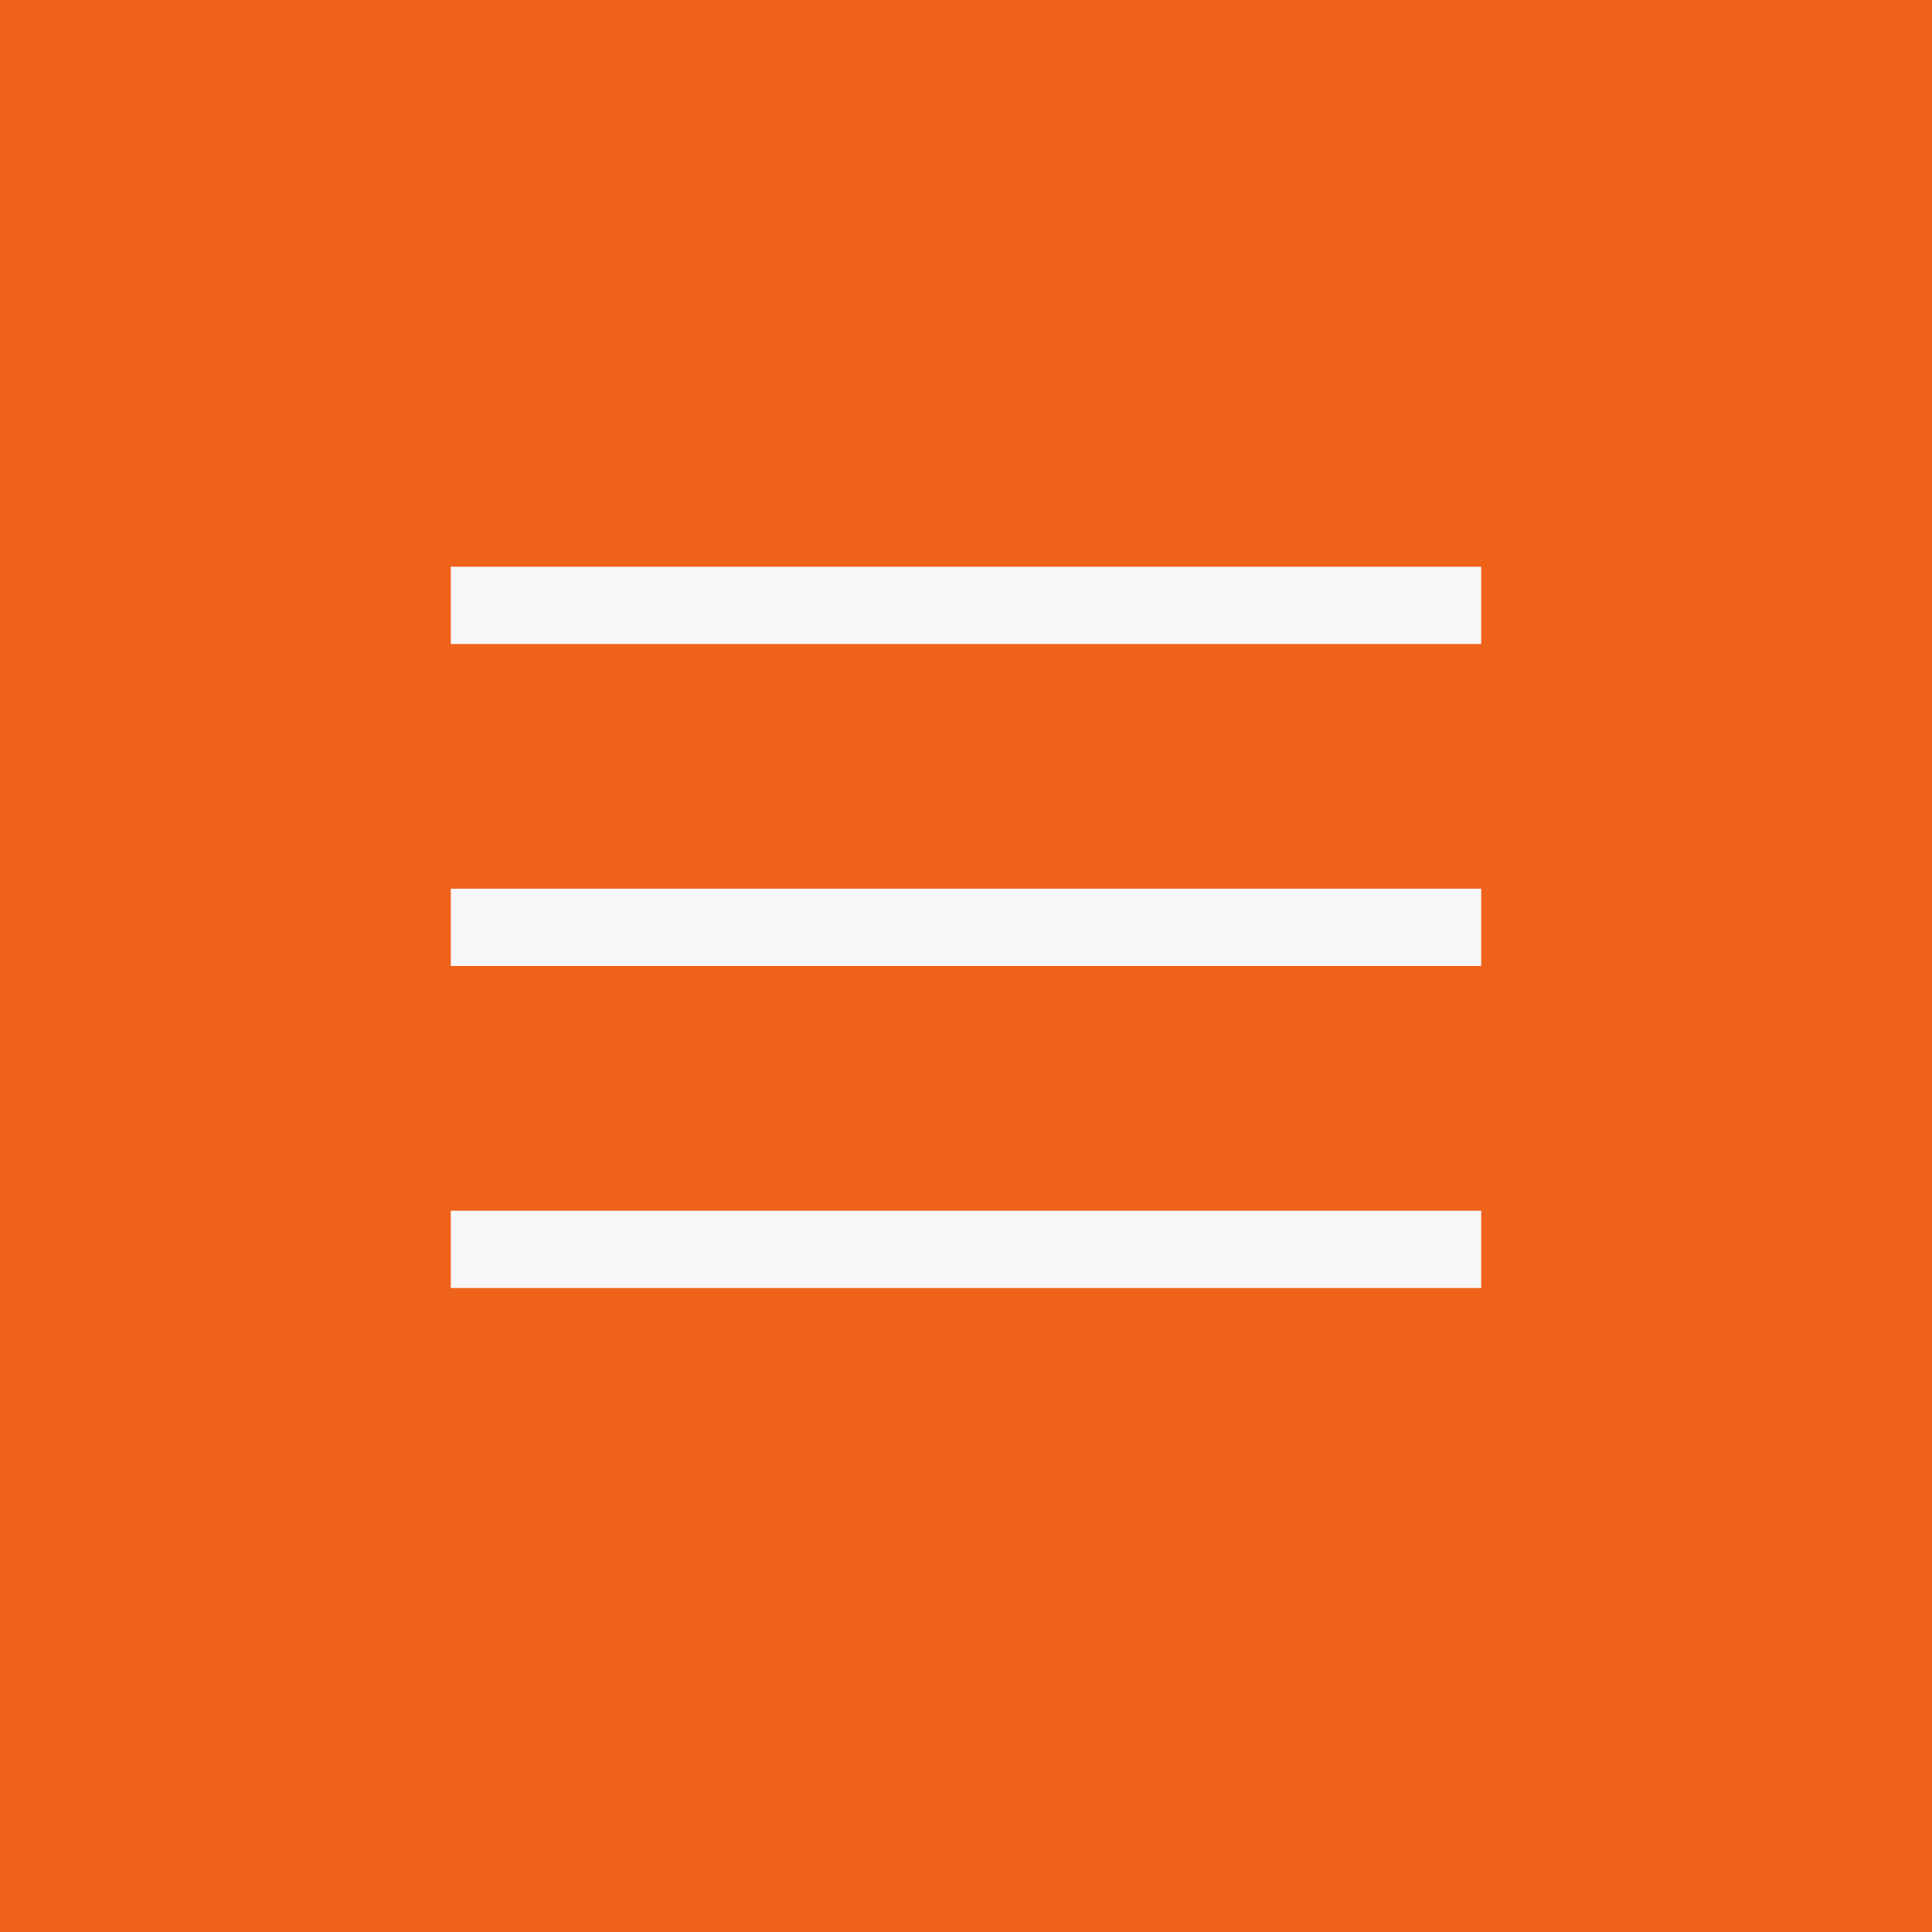
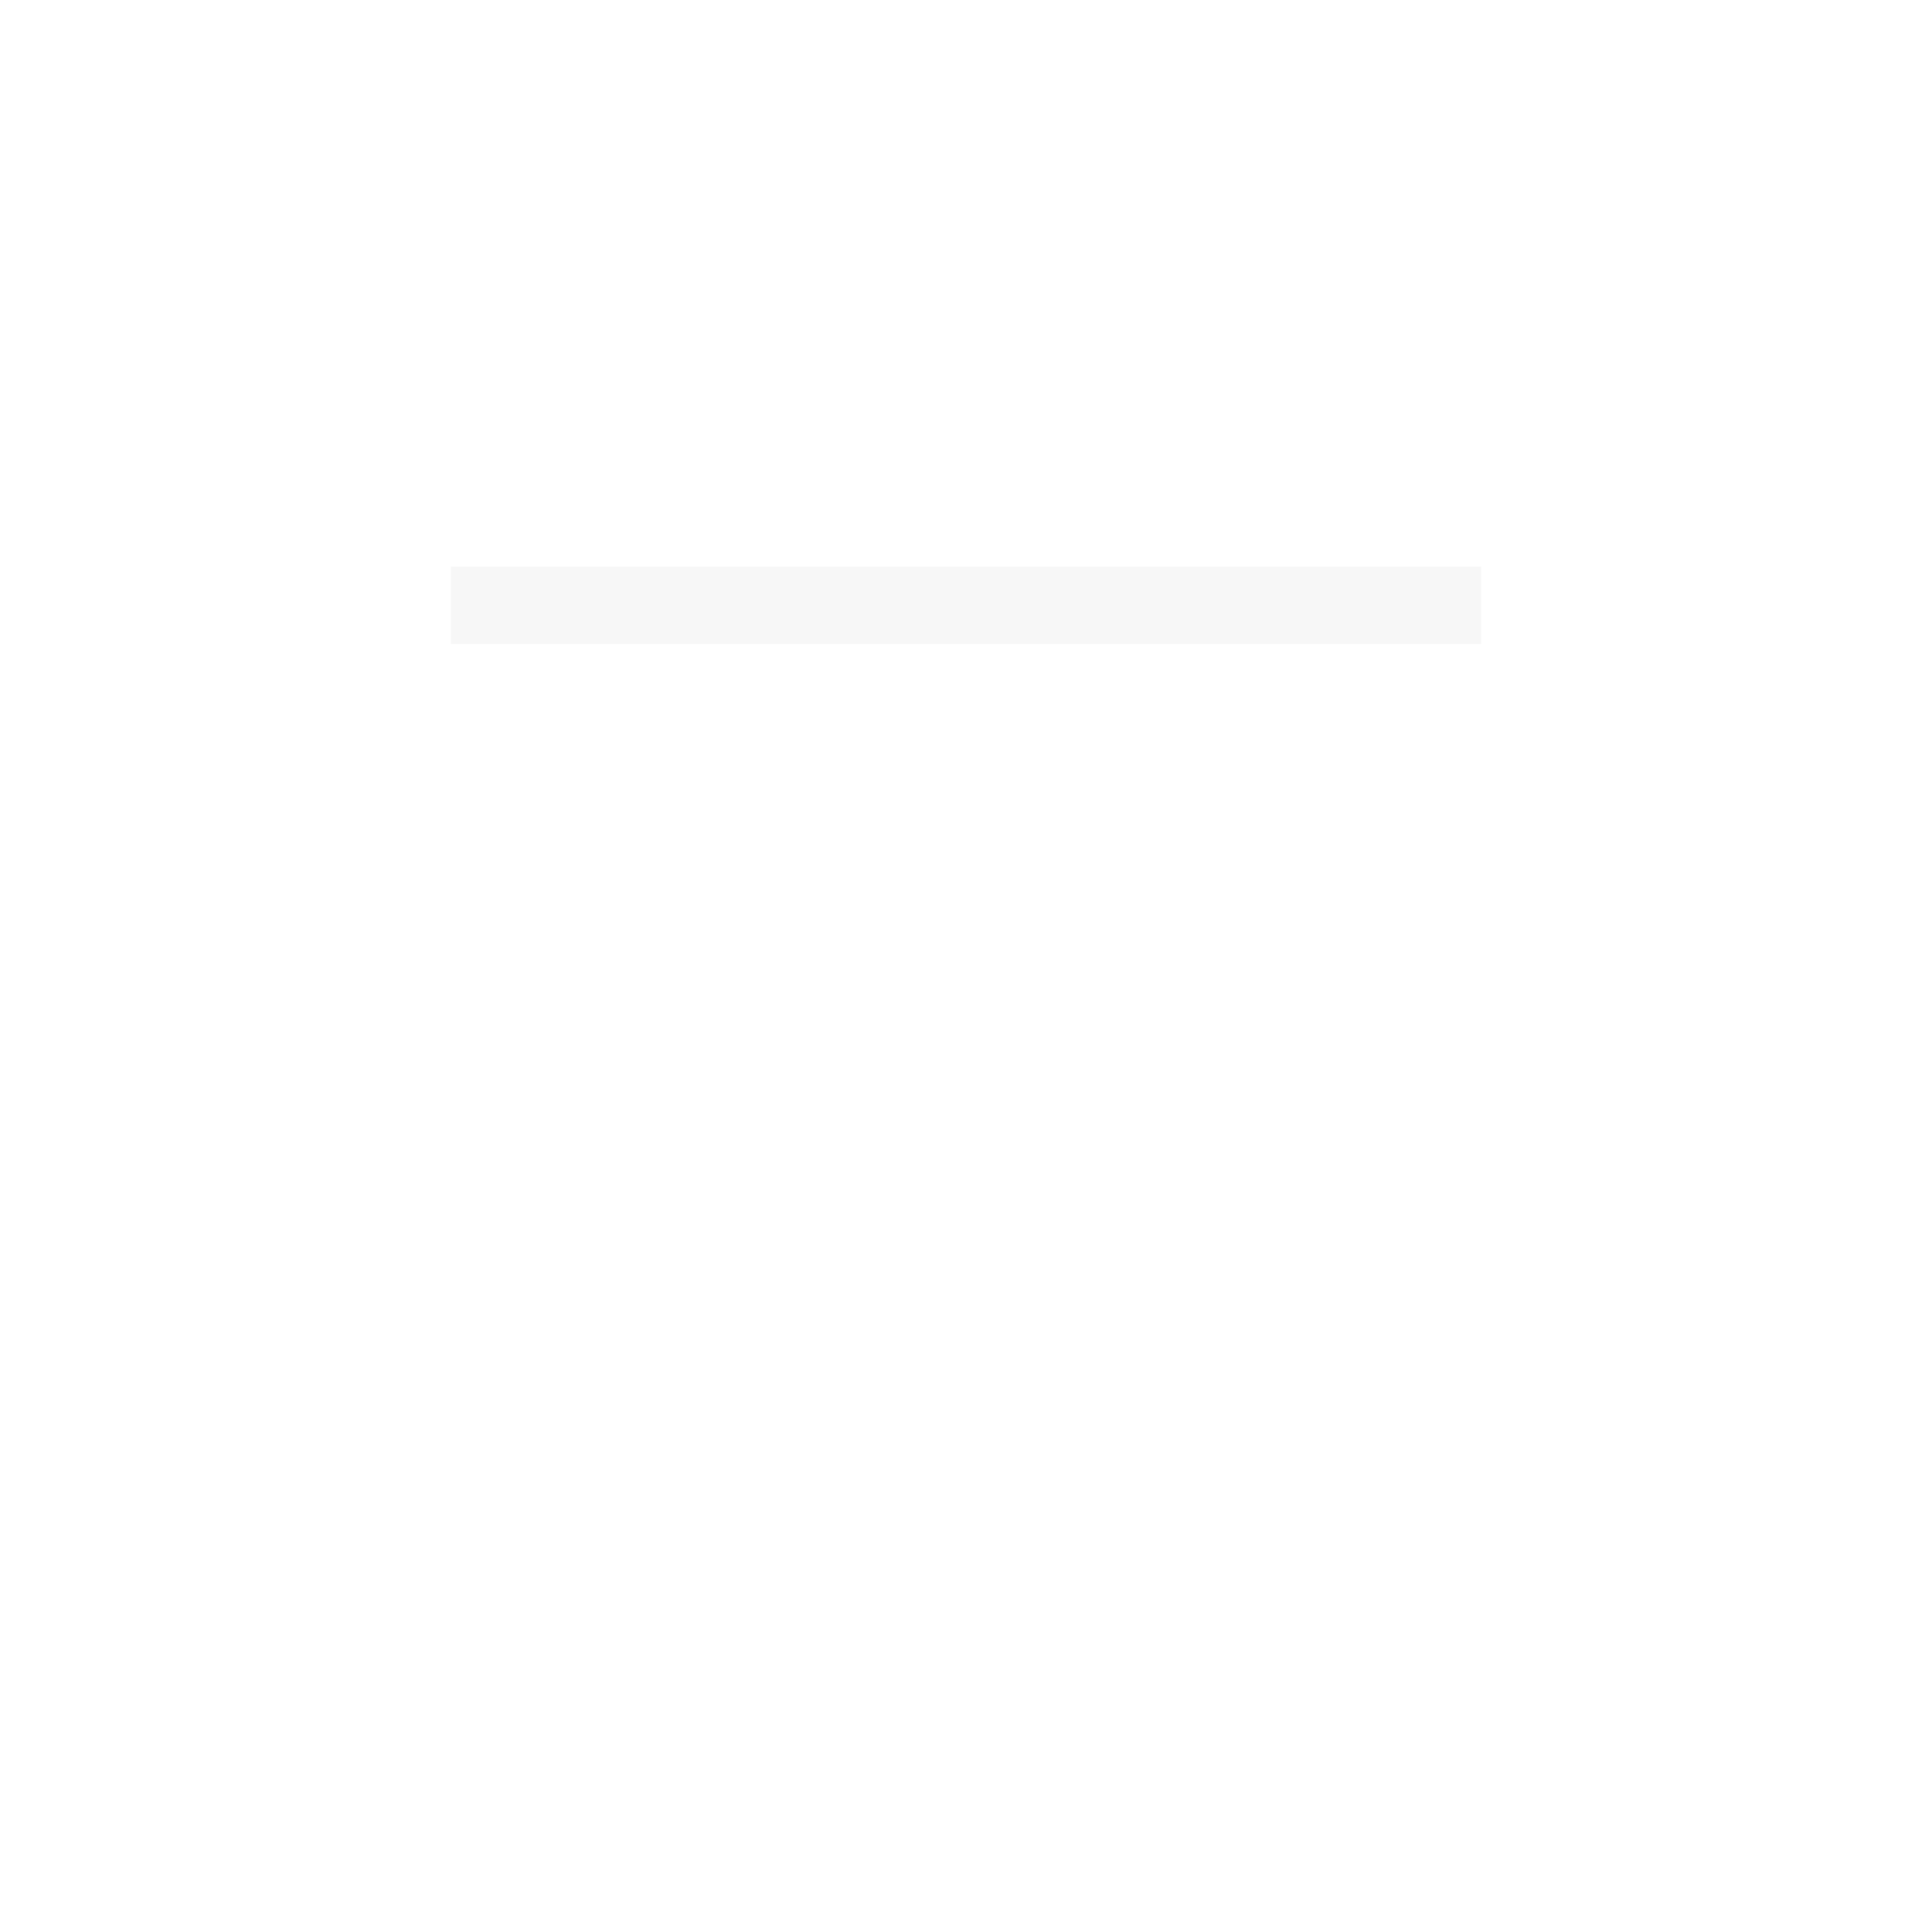
<svg xmlns="http://www.w3.org/2000/svg" width="30" height="30" viewBox="0 0 30 30" fill="none">
-   <rect width="30" height="30" fill="#EF621A" />
-   <line x1="7" y1="19.4" x2="23" y2="19.4" stroke="#F7F7F7" stroke-width="1.2" />
-   <line x1="7" y1="14.4" x2="23" y2="14.4" stroke="#F7F7F7" stroke-width="1.2" />
  <line x1="7" y1="9.4" x2="23" y2="9.4" stroke="#F7F7F7" stroke-width="1.2" />
</svg>